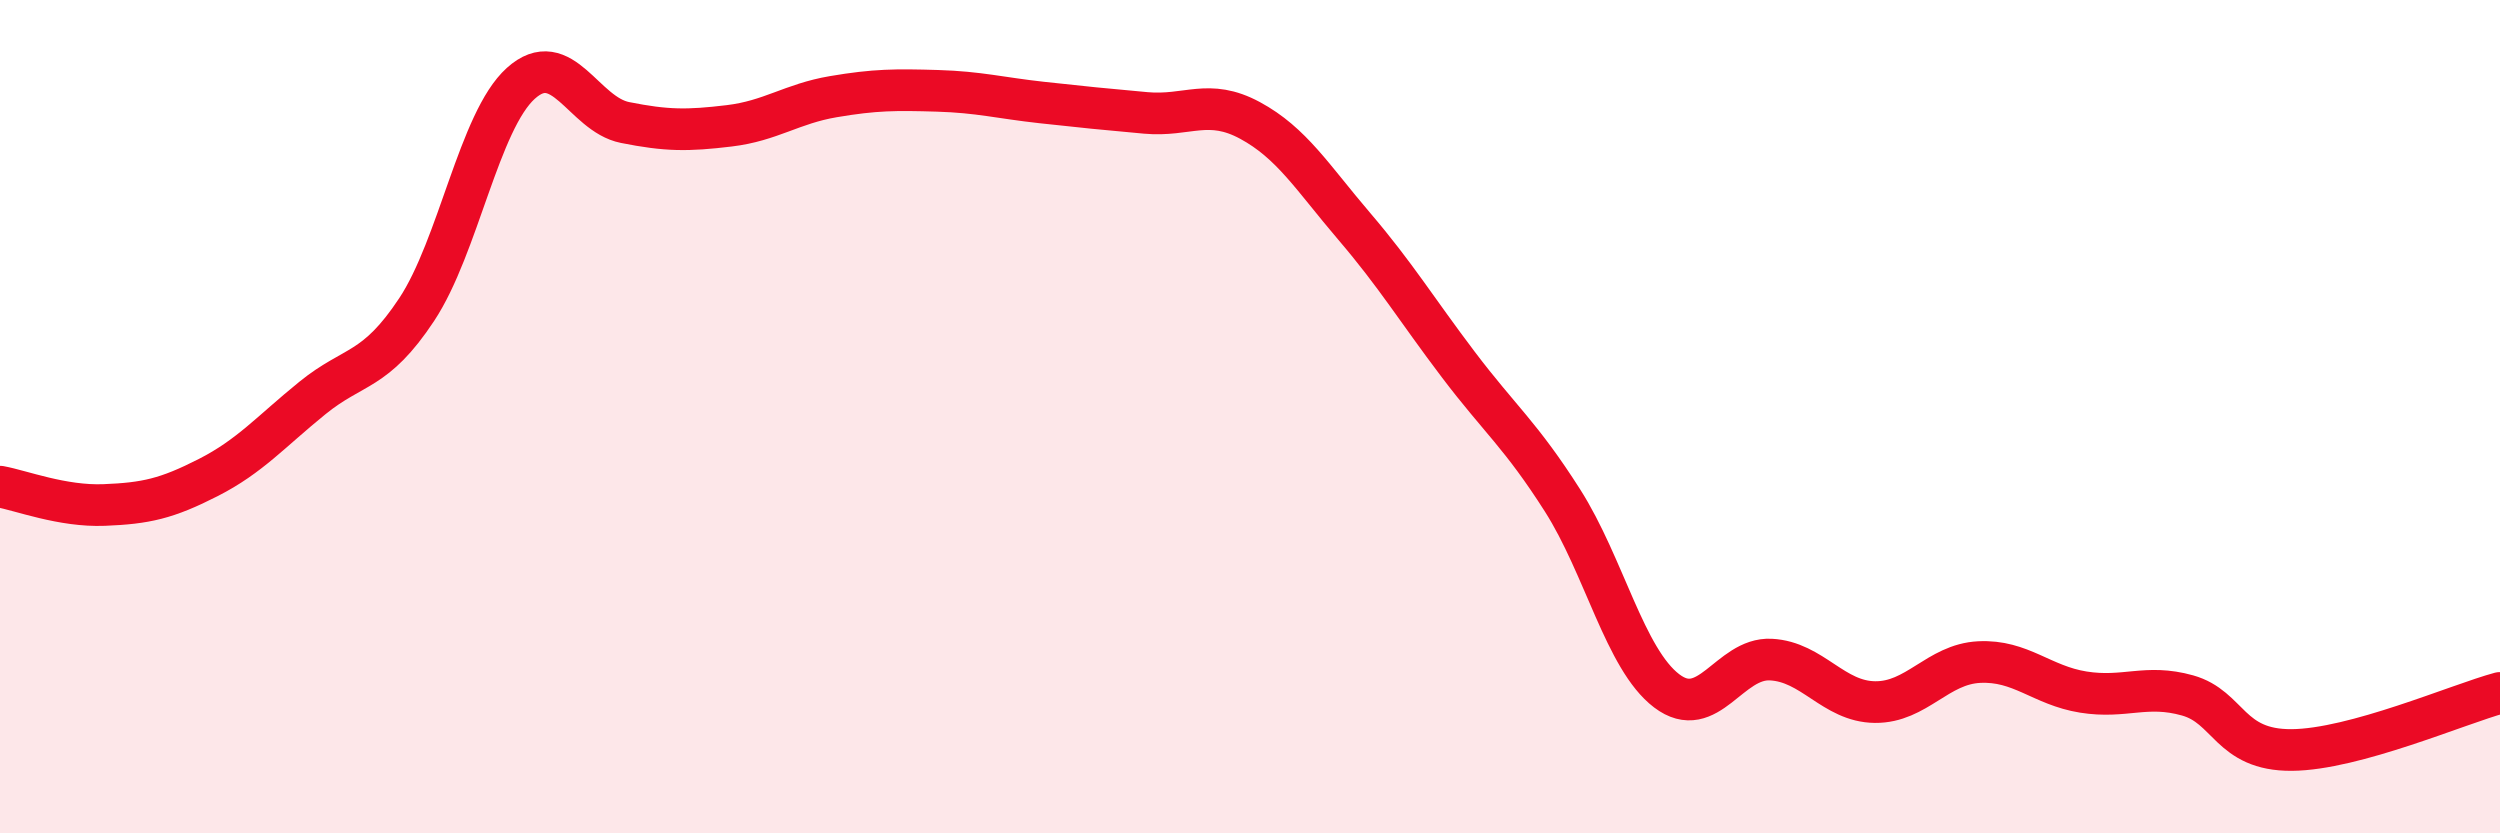
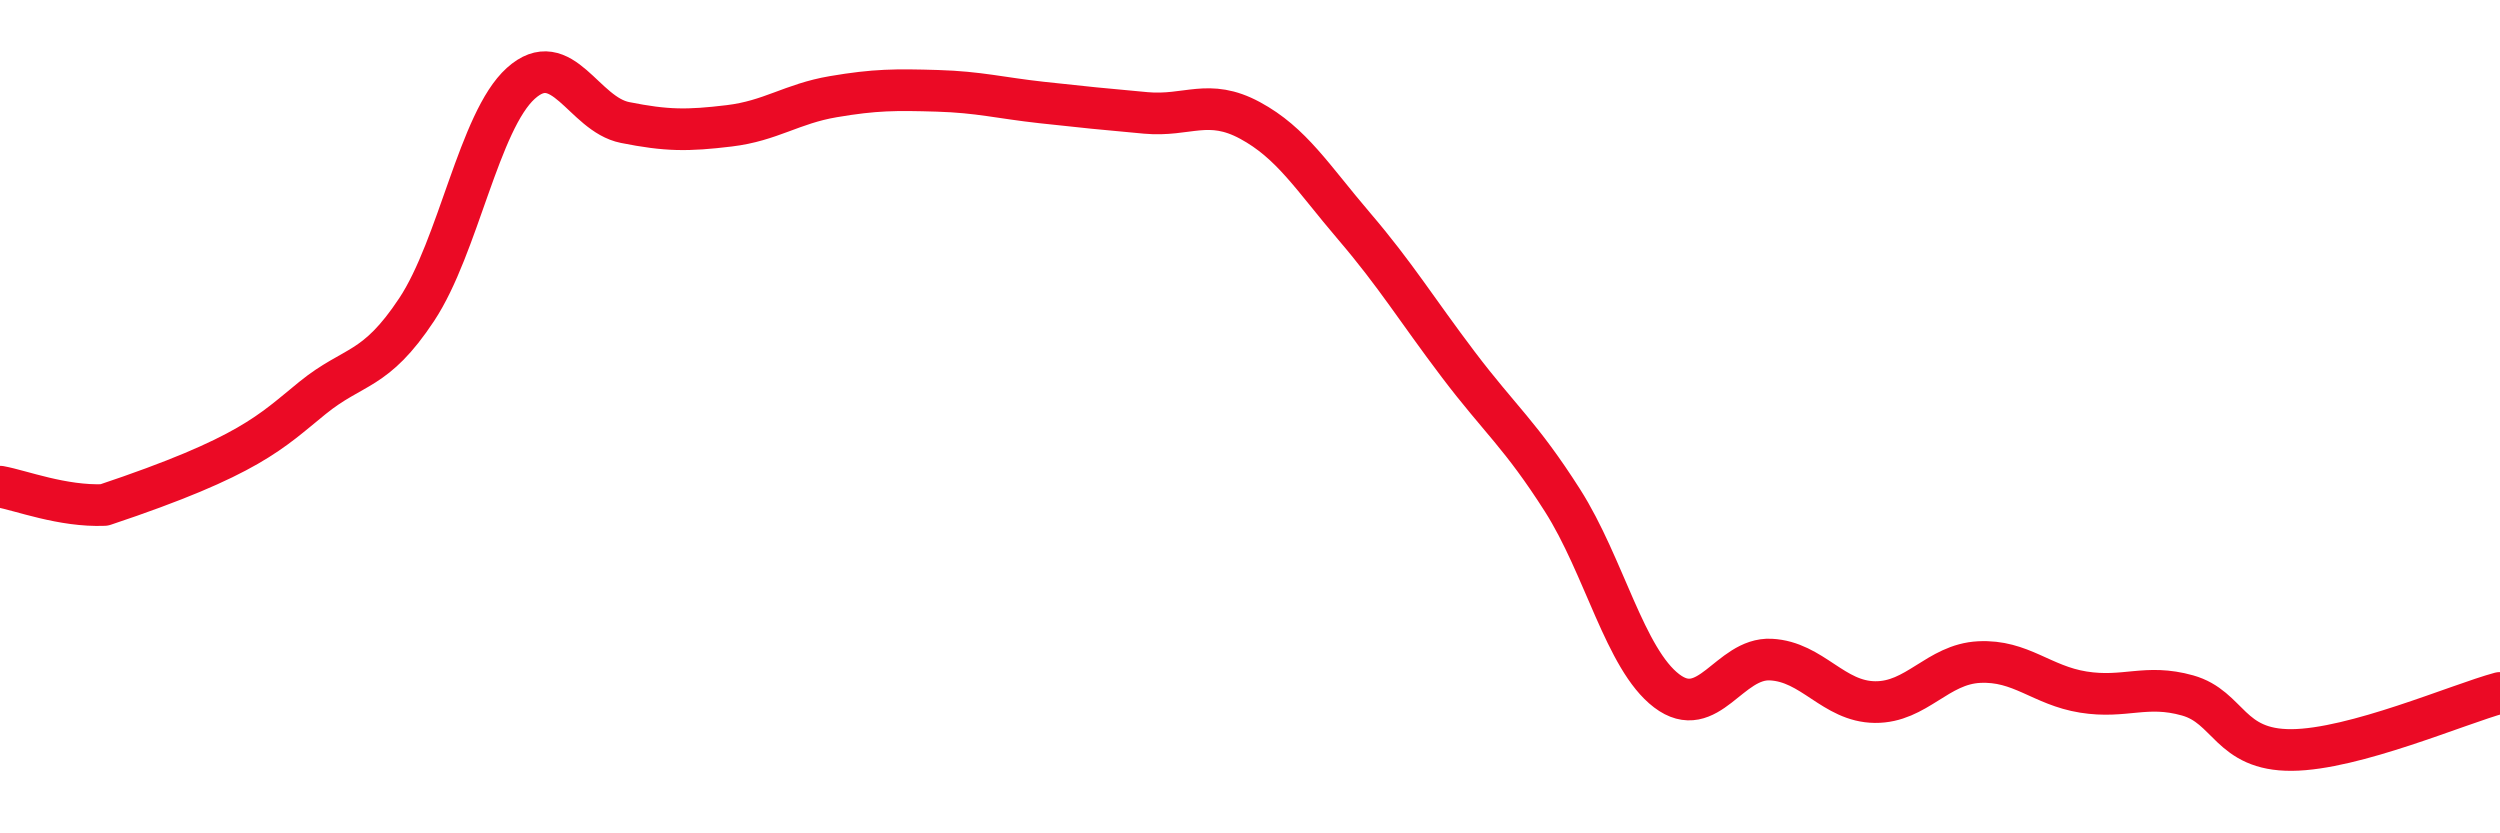
<svg xmlns="http://www.w3.org/2000/svg" width="60" height="20" viewBox="0 0 60 20">
-   <path d="M 0,11.68 C 0.5,11.77 1.5,12.16 2.5,12.12 C 3.5,12.08 4,11.97 5,11.46 C 6,10.95 6.5,10.36 7.5,9.55 C 8.5,8.74 9,8.94 10,7.43 C 11,5.92 11.5,2.9 12.5,2 C 13.5,1.1 14,2.74 15,2.94 C 16,3.14 16.5,3.14 17.5,3.02 C 18.5,2.9 19,2.49 20,2.32 C 21,2.15 21.5,2.15 22.5,2.18 C 23.5,2.21 24,2.35 25,2.46 C 26,2.57 26.5,2.62 27.5,2.71 C 28.5,2.8 29,2.35 30,2.89 C 31,3.43 31.5,4.26 32.5,5.43 C 33.5,6.6 34,7.43 35,8.75 C 36,10.07 36.5,10.44 37.5,12.01 C 38.5,13.58 39,15.82 40,16.58 C 41,17.34 41.5,15.78 42.5,15.83 C 43.5,15.88 44,16.84 45,16.85 C 46,16.86 46.5,15.94 47.5,15.89 C 48.5,15.84 49,16.45 50,16.61 C 51,16.77 51.5,16.41 52.5,16.69 C 53.5,16.97 53.5,18.01 55,18 C 56.5,17.99 59,16.9 60,16.63L60 20L0 20Z" fill="#EB0A25" opacity="0.1" stroke-linecap="round" stroke-linejoin="round" />
-   <path d="M 0,11.68 C 0.5,11.77 1.5,12.16 2.5,12.12 C 3.5,12.08 4,11.97 5,11.46 C 6,10.95 6.5,10.36 7.5,9.55 C 8.5,8.74 9,8.94 10,7.43 C 11,5.92 11.5,2.9 12.5,2 C 13.5,1.1 14,2.74 15,2.94 C 16,3.14 16.5,3.14 17.5,3.02 C 18.5,2.9 19,2.49 20,2.32 C 21,2.15 21.5,2.15 22.5,2.18 C 23.5,2.21 24,2.35 25,2.46 C 26,2.57 26.5,2.62 27.5,2.71 C 28.5,2.8 29,2.35 30,2.89 C 31,3.43 31.5,4.26 32.5,5.43 C 33.5,6.6 34,7.43 35,8.75 C 36,10.07 36.5,10.44 37.5,12.01 C 38.5,13.58 39,15.82 40,16.58 C 41,17.34 41.5,15.78 42.5,15.83 C 43.5,15.88 44,16.84 45,16.85 C 46,16.86 46.5,15.94 47.5,15.89 C 48.5,15.84 49,16.45 50,16.61 C 51,16.77 51.5,16.41 52.5,16.69 C 53.5,16.97 53.5,18.01 55,18 C 56.5,17.99 59,16.9 60,16.63" stroke="#EB0A25" stroke-width="1" fill="none" stroke-linecap="round" stroke-linejoin="round" />
+   <path d="M 0,11.68 C 0.5,11.77 1.5,12.16 2.5,12.12 C 6,10.95 6.5,10.36 7.5,9.55 C 8.5,8.74 9,8.94 10,7.43 C 11,5.92 11.5,2.9 12.5,2 C 13.5,1.1 14,2.74 15,2.94 C 16,3.14 16.5,3.14 17.5,3.02 C 18.5,2.9 19,2.49 20,2.32 C 21,2.15 21.5,2.15 22.5,2.18 C 23.5,2.21 24,2.35 25,2.46 C 26,2.57 26.5,2.62 27.5,2.71 C 28.5,2.8 29,2.35 30,2.89 C 31,3.43 31.5,4.26 32.5,5.43 C 33.5,6.6 34,7.43 35,8.75 C 36,10.07 36.5,10.44 37.5,12.01 C 38.5,13.58 39,15.82 40,16.58 C 41,17.34 41.5,15.78 42.5,15.83 C 43.5,15.88 44,16.84 45,16.85 C 46,16.86 46.5,15.94 47.5,15.89 C 48.5,15.84 49,16.45 50,16.61 C 51,16.77 51.5,16.41 52.5,16.69 C 53.5,16.97 53.5,18.01 55,18 C 56.5,17.99 59,16.9 60,16.63" stroke="#EB0A25" stroke-width="1" fill="none" stroke-linecap="round" stroke-linejoin="round" />
</svg>